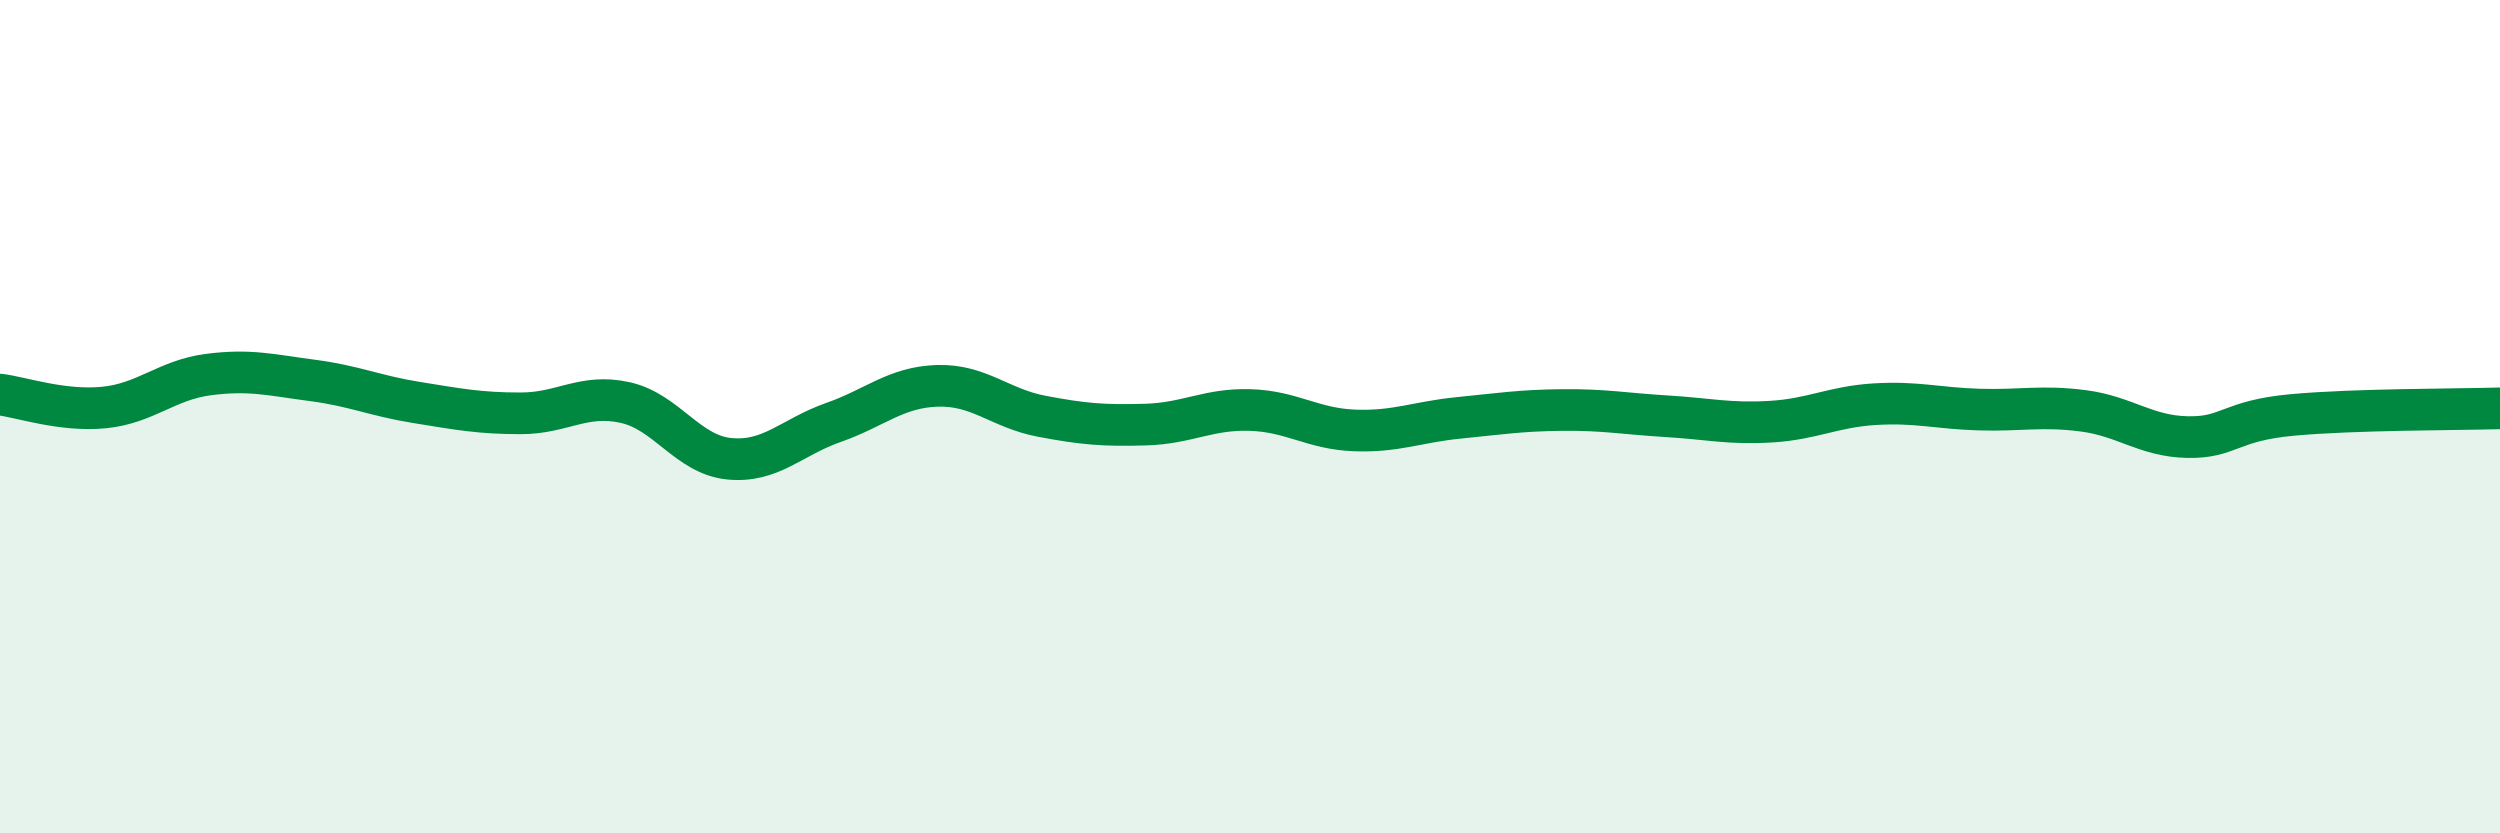
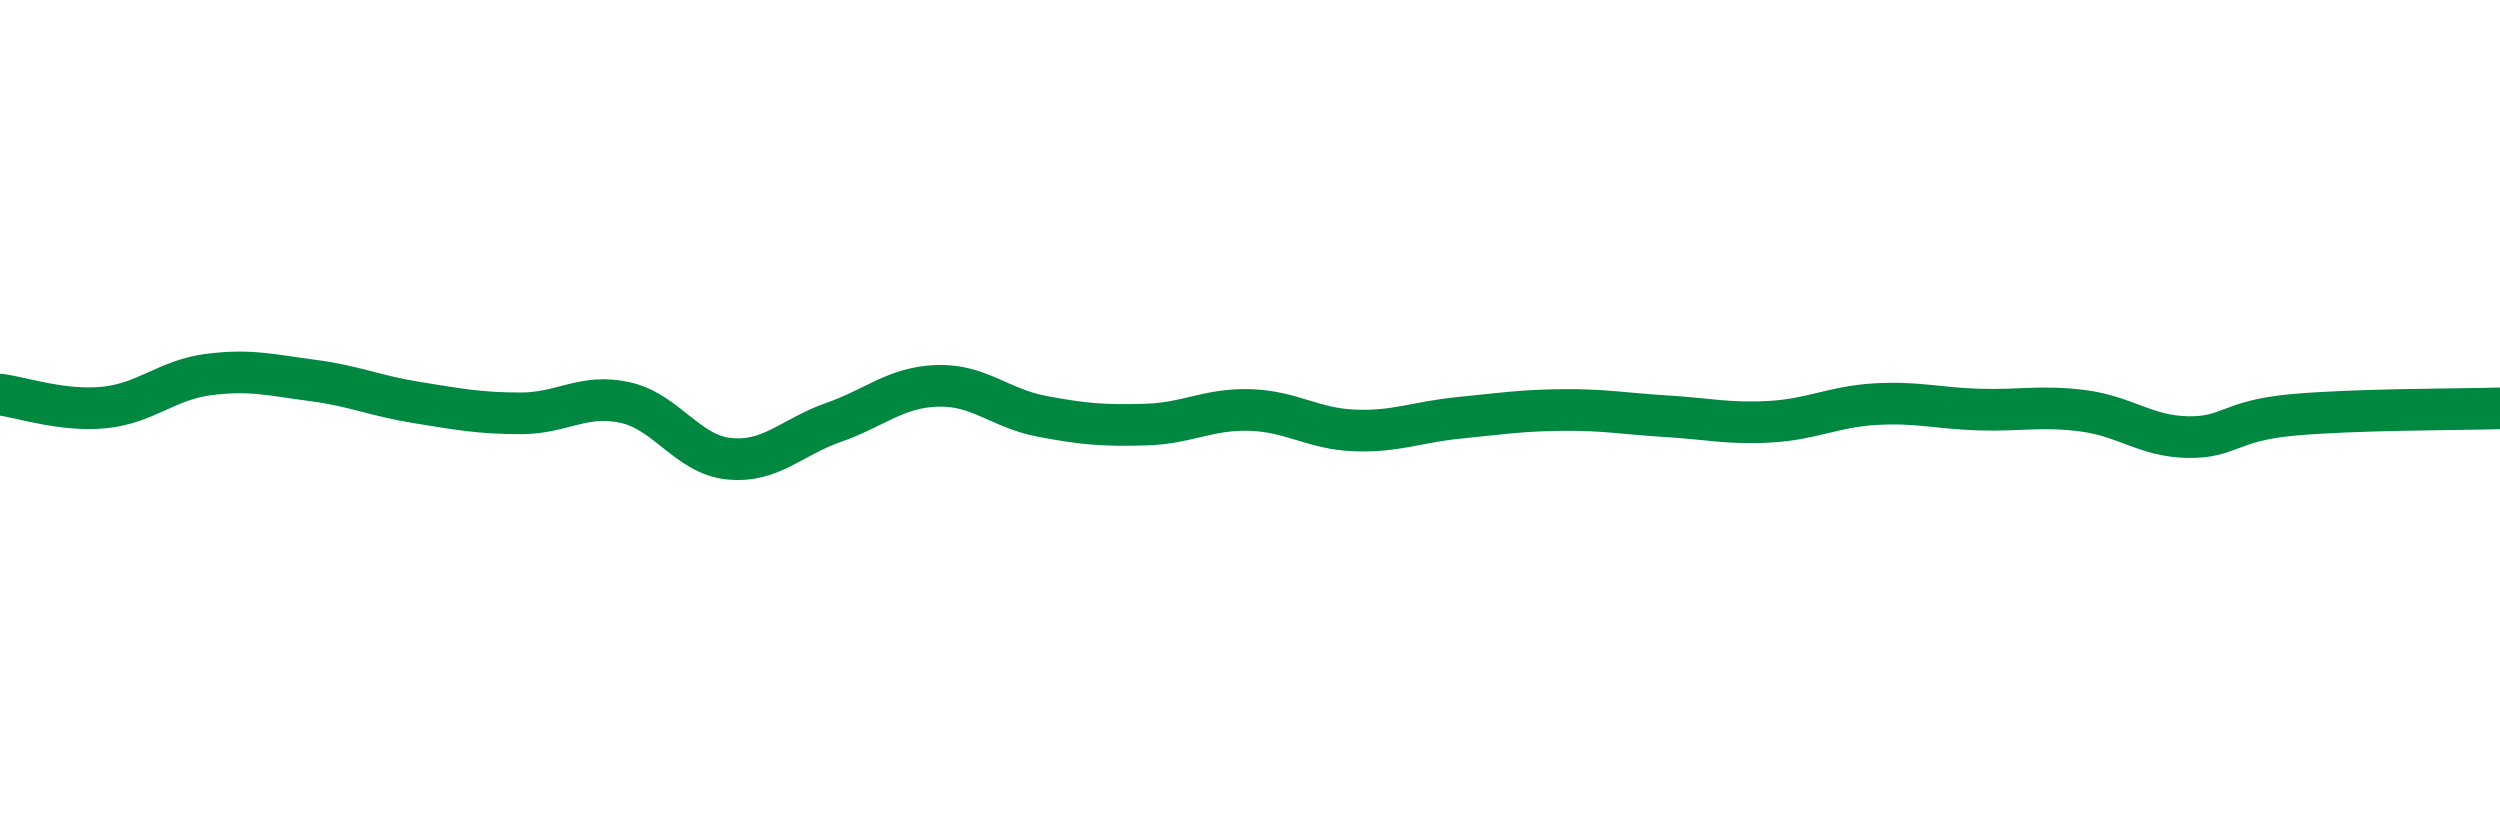
<svg xmlns="http://www.w3.org/2000/svg" width="60" height="20" viewBox="0 0 60 20">
-   <path d="M 0,9.47 C 0.5,9.53 1.5,9.88 2.5,9.78 C 3.5,9.68 4,9.12 5,8.99 C 6,8.86 6.5,9 7.5,9.13 C 8.5,9.26 9,9.5 10,9.66 C 11,9.82 11.5,9.92 12.5,9.92 C 13.5,9.92 14,9.44 15,9.66 C 16,9.88 16.5,10.91 17.5,11.01 C 18.5,11.11 19,10.49 20,10.14 C 21,9.79 21.5,9.29 22.5,9.26 C 23.5,9.23 24,9.8 25,9.99 C 26,10.18 26.5,10.22 27.5,10.19 C 28.5,10.16 29,9.81 30,9.84 C 31,9.87 31.5,10.29 32.5,10.33 C 33.5,10.37 34,10.13 35,10.03 C 36,9.93 36.5,9.85 37.5,9.84 C 38.5,9.83 39,9.93 40,9.99 C 41,10.05 41.5,10.18 42.5,10.12 C 43.5,10.06 44,9.76 45,9.7 C 46,9.64 46.5,9.8 47.5,9.83 C 48.5,9.86 49,9.73 50,9.86 C 51,9.99 51.5,10.47 52.5,10.49 C 53.5,10.51 53.5,10.1 55,9.96 C 56.5,9.82 59,9.83 60,9.8L60 20L0 20Z" fill="#008740" opacity="0.1" stroke-linecap="round" stroke-linejoin="round" />
  <path d="M 0,9.47 C 0.5,9.53 1.5,9.88 2.5,9.78 C 3.5,9.68 4,9.12 5,8.99 C 6,8.86 6.5,9 7.5,9.13 C 8.5,9.26 9,9.5 10,9.66 C 11,9.82 11.5,9.92 12.5,9.92 C 13.5,9.92 14,9.44 15,9.66 C 16,9.88 16.5,10.91 17.5,11.01 C 18.5,11.11 19,10.49 20,10.14 C 21,9.79 21.5,9.29 22.5,9.26 C 23.5,9.23 24,9.8 25,9.99 C 26,10.18 26.5,10.22 27.5,10.19 C 28.5,10.16 29,9.81 30,9.84 C 31,9.87 31.5,10.29 32.5,10.33 C 33.5,10.37 34,10.13 35,10.03 C 36,9.93 36.5,9.85 37.5,9.84 C 38.5,9.83 39,9.93 40,9.99 C 41,10.05 41.5,10.18 42.5,10.12 C 43.5,10.06 44,9.76 45,9.7 C 46,9.64 46.5,9.8 47.5,9.83 C 48.5,9.86 49,9.73 50,9.86 C 51,9.99 51.5,10.47 52.5,10.49 C 53.5,10.51 53.5,10.1 55,9.96 C 56.5,9.82 59,9.83 60,9.8" stroke="#008740" stroke-width="1" fill="none" stroke-linecap="round" stroke-linejoin="round" />
</svg>